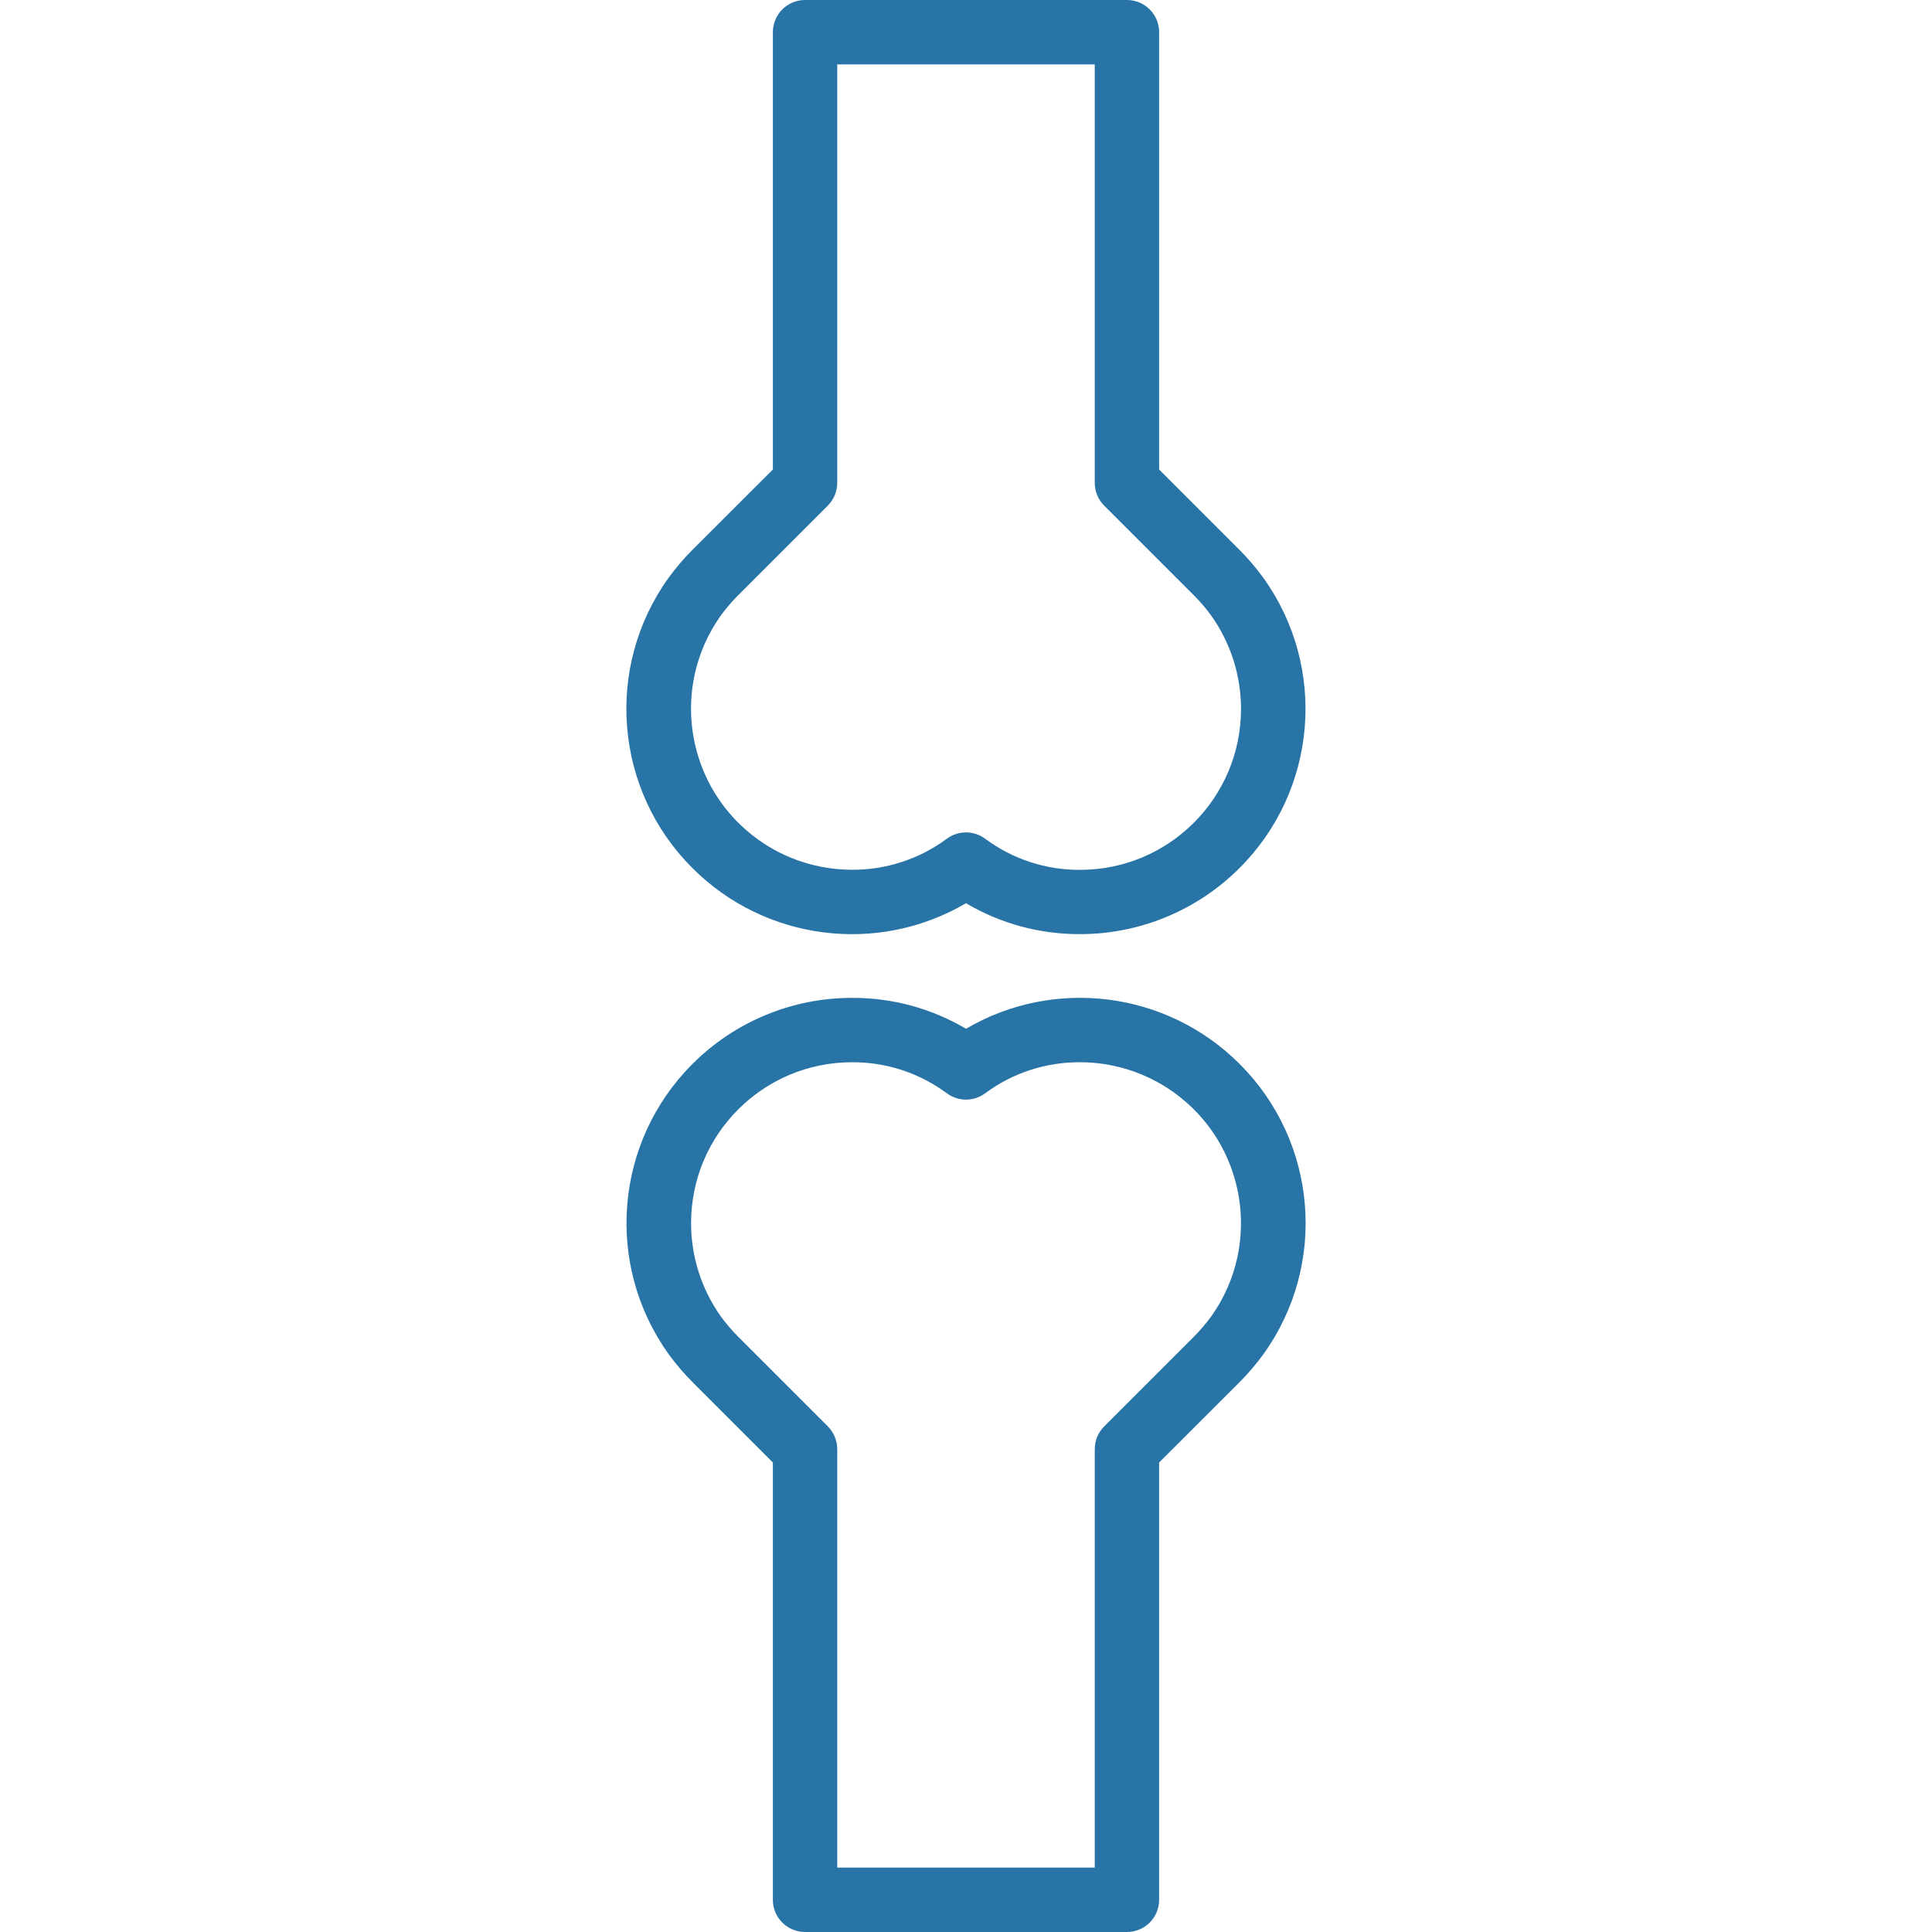
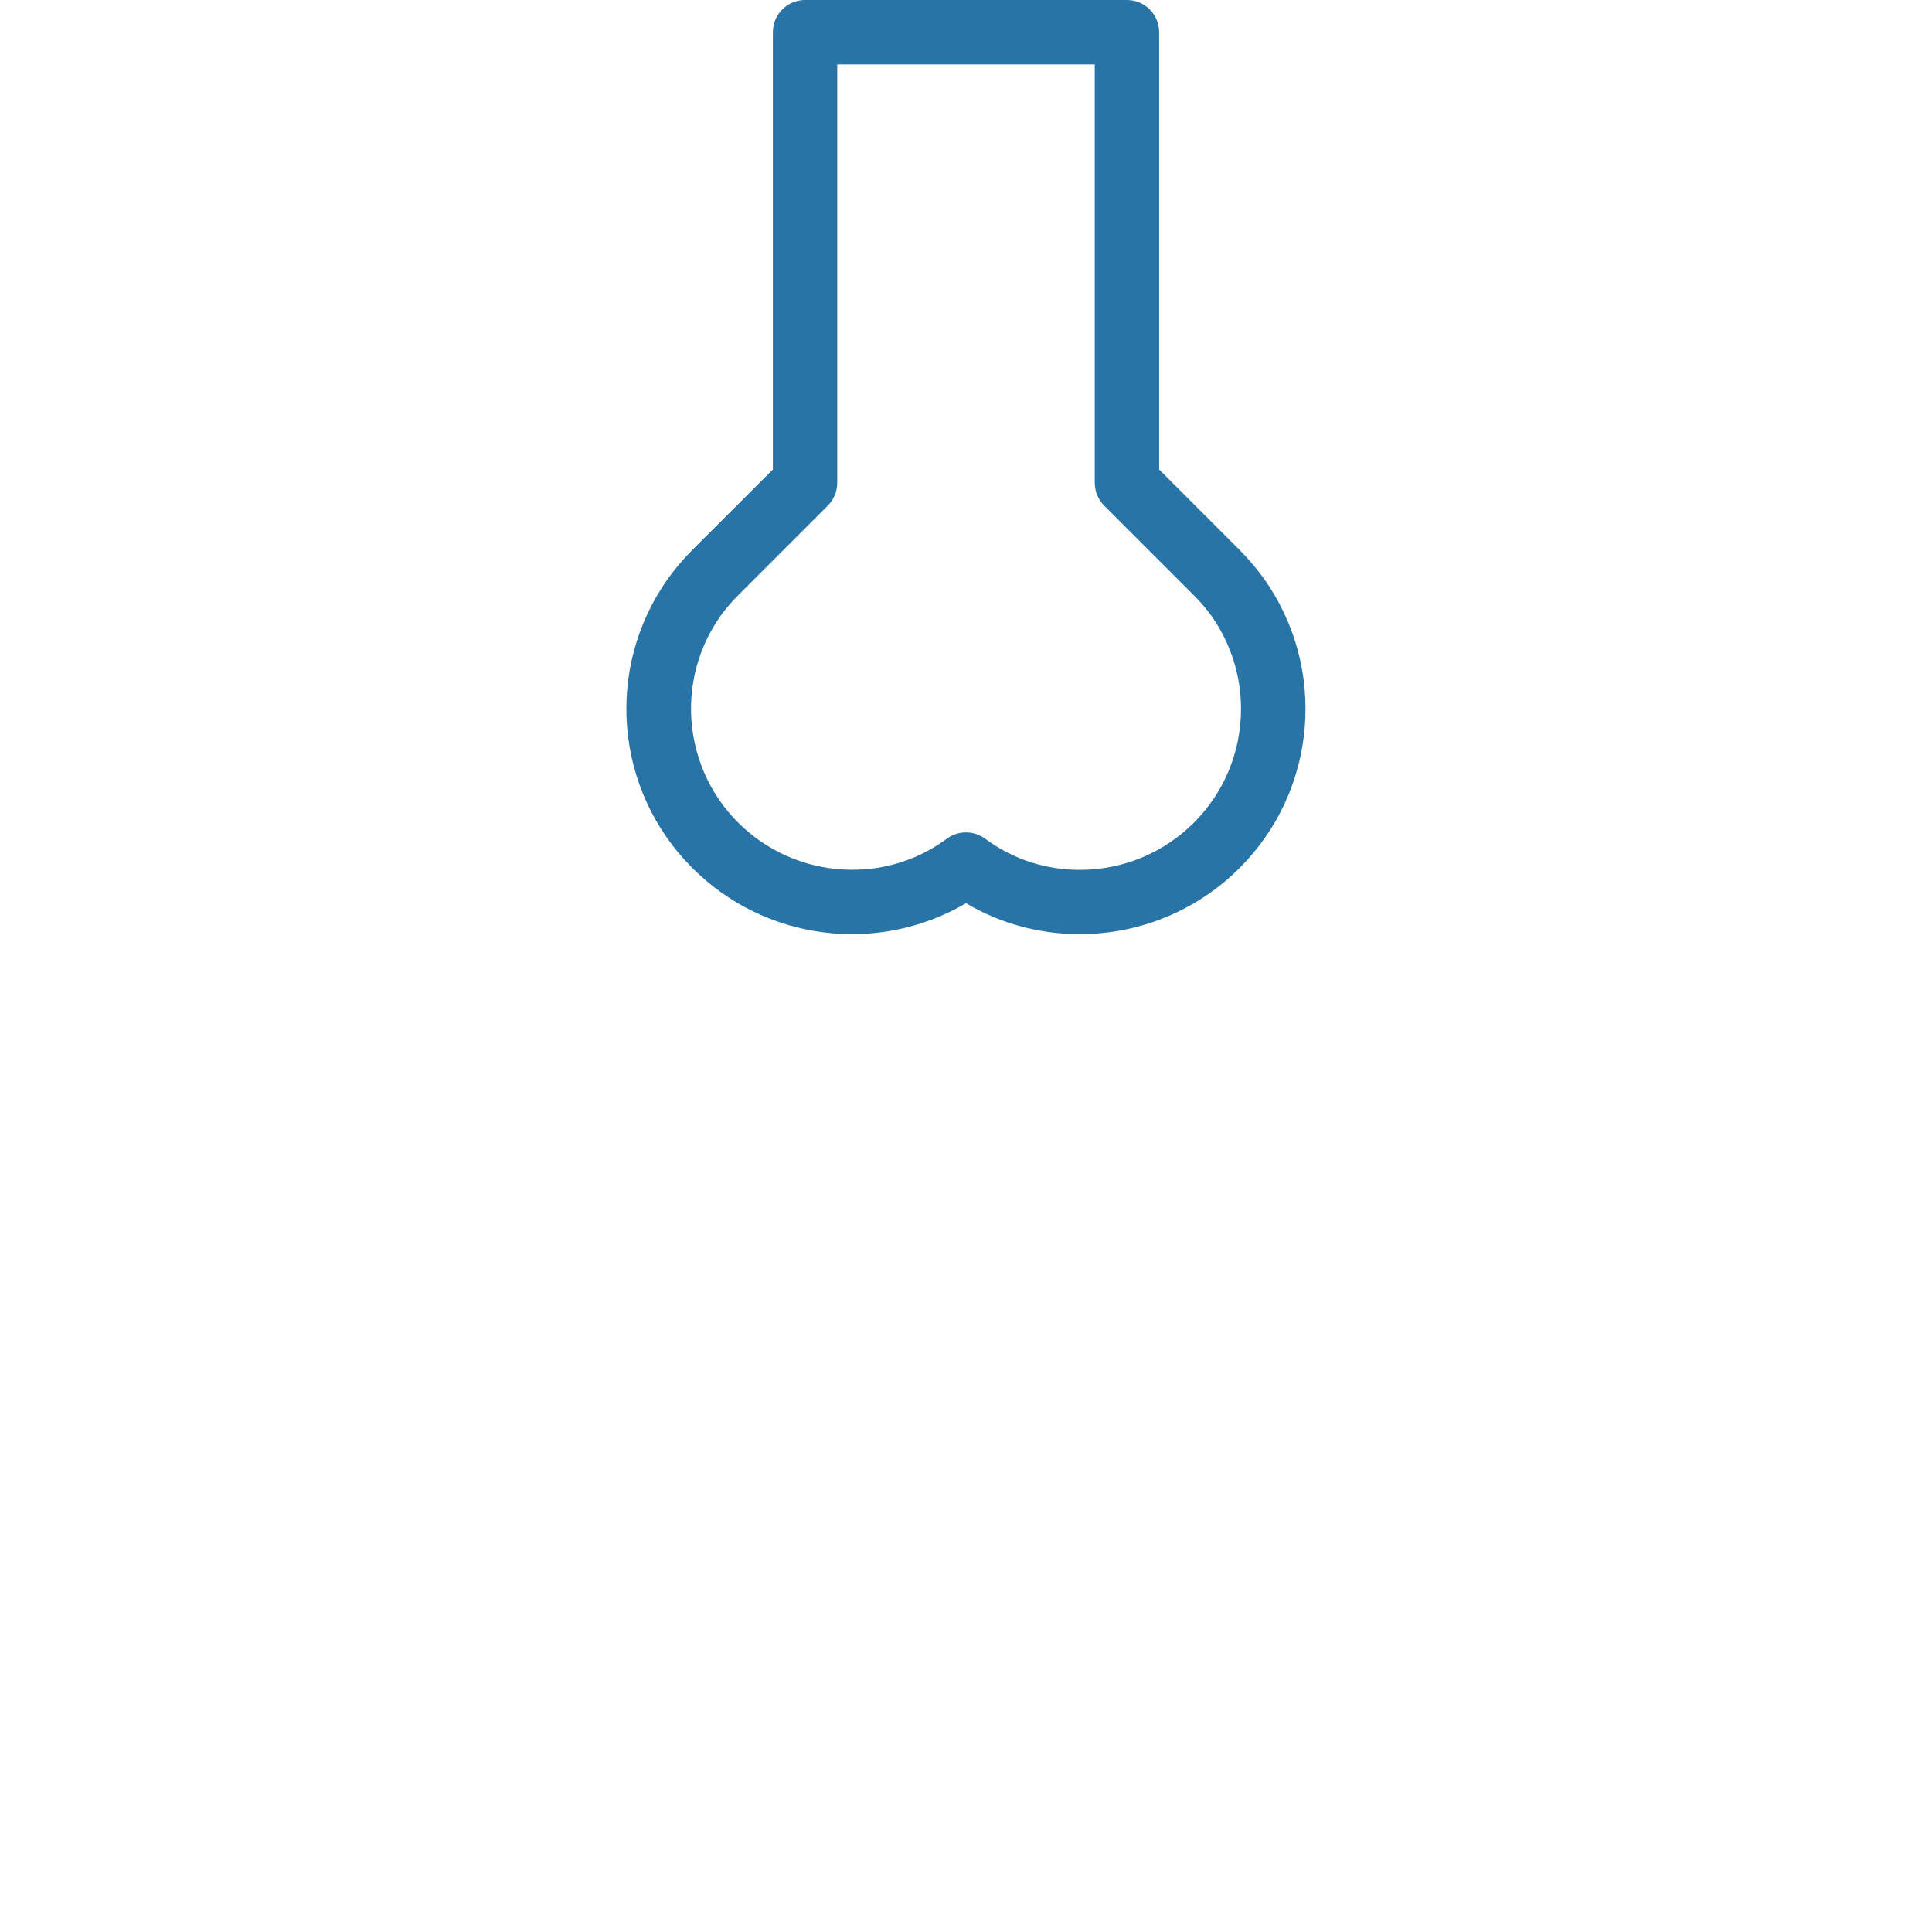
<svg xmlns="http://www.w3.org/2000/svg" version="1.1" id="Capa_1" x="0px" y="0px" viewBox="0 0 480.16 480.16" fill="#2874a6" style="enable-background:new 0 0 480.16 480.16;" xml:space="preserve">
  <g>
    <g>
      <path d="M313.984,143.616c-1.813-2.5-3.822-4.851-6.008-7.032l-19.896-19.896V8c0-4.418-3.582-8-8-8h-80c-4.418,0-8,3.582-8,8    v108.688l-19.92,19.896c-2.206,2.203-4.234,4.579-6.064,7.104c-15.909,22.243-13.377,52.734,5.984,72.048    c18.037,18.047,45.984,21.64,68,8.744c8.574,5.068,18.36,7.722,28.32,7.68c14.875,0.01,29.143-5.9,39.656-16.424    C327.433,196.394,329.942,165.862,313.984,143.616z M268.424,216.184c-8.475,0.049-16.737-2.654-23.544-7.704    c-1.385-1.039-3.069-1.6-4.8-1.6c-1.72-0.002-3.395,0.551-4.776,1.576c-6.807,5.05-15.069,7.753-23.544,7.704    c-8.295,0.004-16.387-2.572-23.154-7.37c-18.021-12.778-22.272-37.745-9.494-55.766c1.324-1.822,2.79-3.537,4.384-5.128    l22.24-22.24c1.5-1.5,2.344-3.534,2.344-5.656V16h64v104c-0.002,2.136,0.851,4.184,2.368,5.688l22.24,22.24    c1.574,1.568,3.021,3.259,4.328,5.056c4.825,6.776,7.417,14.889,7.415,23.207C308.427,198.283,290.515,216.188,268.424,216.184z" />
    </g>
  </g>
  <g>
    <g>
-       <path d="M308.08,264.424c-18.037-18.047-45.984-21.64-68-8.744c-8.574-5.068-18.36-7.722-28.32-7.68    c-14.875-0.01-29.143,5.9-39.656,16.424c-19.377,19.342-21.886,49.874-5.928,72.12c1.814,2.499,3.823,4.85,6.008,7.032    l19.896,19.896V472.16c0,4.418,3.582,8,8,8h80c4.418,0,8-3.582,8-8V363.472l19.912-19.888c2.208-2.207,4.238-4.585,6.072-7.112    C329.973,314.229,327.441,283.738,308.08,264.424z M301.056,327.128c-1.332,1.821-2.8,3.538-4.392,5.136l-22.24,22.24    c-1.5,1.5-2.344,3.534-2.344,5.656v104h-64v-104c0.002-2.124-0.842-4.162-2.344-5.664l-22.224-22.224    c-1.575-1.578-3.027-3.273-4.344-5.072c-4.825-6.777-7.417-14.889-7.415-23.207c0.004-22.091,17.916-39.997,40.007-39.993    c8.475-0.049,16.737,2.654,23.544,7.704c2.835,2.109,6.717,2.109,9.552,0c6.807-5.05,15.069-7.753,23.544-7.704    c8.293-0.004,16.382,2.569,23.148,7.364C309.572,284.137,313.829,309.104,301.056,327.128z" />
-     </g>
+       </g>
  </g>
  <g>
</g>
  <g>
</g>
  <g>
</g>
  <g>
</g>
  <g>
</g>
  <g>
</g>
  <g>
</g>
  <g>
</g>
  <g>
</g>
  <g>
</g>
  <g>
</g>
  <g>
</g>
  <g>
</g>
  <g>
</g>
  <g>
</g>
</svg>